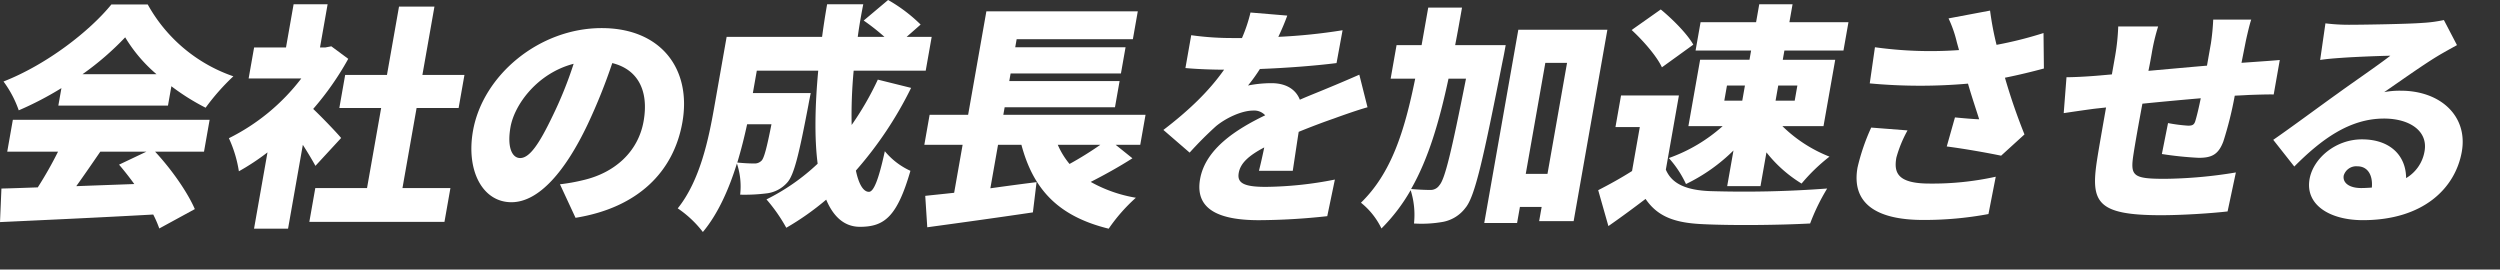
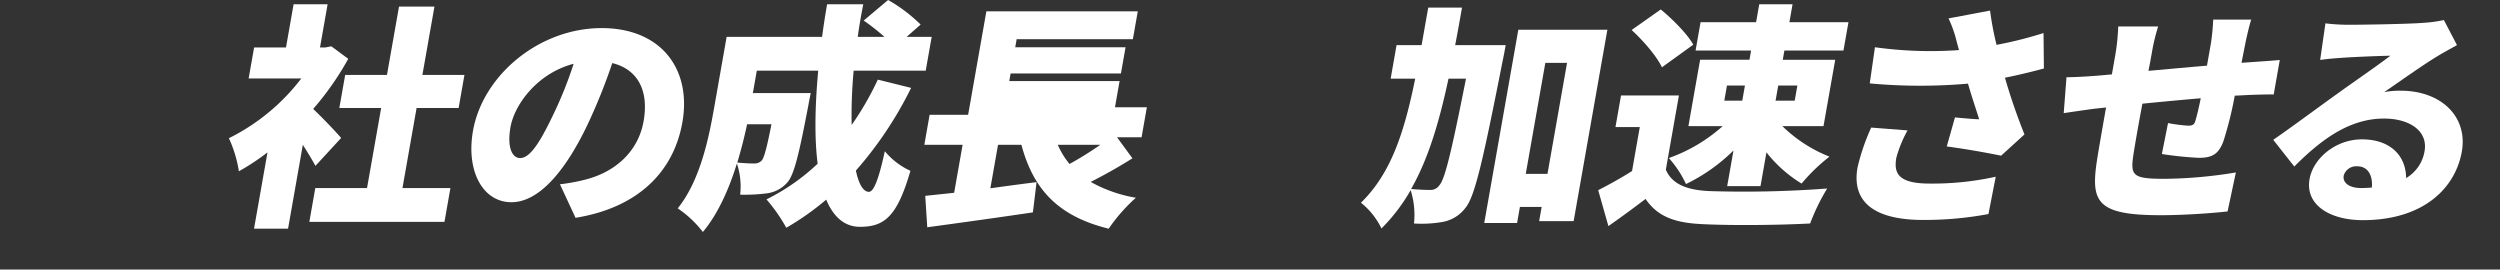
<svg xmlns="http://www.w3.org/2000/svg" width="640" height="69" viewBox="0 0 640 69">
  <rect x="0" y="0" width="640" height="69" fill="#333333" stroke="none" />
  <g id="main_copy_2" transform="translate(-100 -274)">
-     <rect id="長方形_196991" data-name="長方形 196991" width="640" height="69" transform="translate(100 274)" fill="none" />
    <g id="グループ_25069" data-name="グループ 25069" transform="translate(14315 -1182.563)">
-       <path id="パス_135641" data-name="パス 135641" d="M39.706,118.048c4.22,4.536,8.277,10.342,10.17,14.7l-9.1,4.96a28.628,28.628,0,0,0-1.547-3.569c-14.049.787-28.8,1.452-39.228,1.936l.365-8.588c2.793-.061,5.9-.182,9.306-.3a97.346,97.346,0,0,0,5.179-9.132h-13l1.439-8.165H53.665l-1.44,8.165ZM15.724,101.779A83.707,83.707,0,0,1,4.8,107.464a27.583,27.583,0,0,0-3.9-7.379C12.011,95.73,22.949,87.2,28.509,80.368h9.314A39.877,39.877,0,0,0,59.739,98.754a56.777,56.777,0,0,0-7.1,8.043,57.034,57.034,0,0,1-8.766-5.5L43,106.254H14.934Zm9.952,16.269c-2.034,2.963-4.15,6.048-6.153,8.83,4.809-.181,9.862-.362,14.853-.544-1.263-1.754-2.6-3.447-3.9-4.961l7-3.325ZM40.06,98.21a38.216,38.216,0,0,1-8.013-9.435A73.121,73.121,0,0,1,21.131,98.21Z" transform="translate(-14215 1377.343)" fill="#fff" />
      <path id="パス_135642" data-name="パス 135642" d="M86.081,121.672c-.822-1.512-1.993-3.447-3.224-5.382L79.071,137.76H70.362l3.445-19.536a59.031,59.031,0,0,1-7.324,4.838,31.7,31.7,0,0,0-2.559-8.467,52.872,52.872,0,0,0,18.543-15.3H68.981l1.4-7.924h8.164L80.494,80.3H89.2L87.251,91.37h1.331l1.565-.3,4.334,3.205A74.368,74.368,0,0,1,85.507,107.1c2.487,2.358,6.159,6.228,7.155,7.438Zm34.558,5.686-1.525,8.649H84.521l1.525-8.649H99.291l3.615-20.5H92.2l1.493-8.467h10.7l3.083-17.48h9.072l-3.083,17.48h10.765l-1.493,8.467H111.977l-3.615,20.5Z" transform="translate(-14220.33 1377.349)" fill="#fff" />
      <path id="パス_135643" data-name="パス 135643" d="M154.328,126.945a47.253,47.253,0,0,0,6.058-1.089c7.951-1.874,13.969-7.2,15.356-15.06,1.365-7.742-1.414-13.245-8.02-14.878a145.623,145.623,0,0,1-6.26,15.6c-5.68,11.976-12.481,20.019-19.557,20.019-7.378,0-11.645-8.043-9.842-18.265,2.506-14.213,16.915-26.309,32.942-26.309,15.241,0,23.061,10.524,20.661,24.132-2.218,12.581-11.289,21.834-27.351,24.434Zm3.5-30.846c-9.317,2.42-15.15,10.464-16.164,16.209-.917,5.2.418,7.922,2.474,7.922,2.419,0,4.873-3.628,8.217-10.583A101.673,101.673,0,0,0,157.831,96.1" transform="translate(-14225.978 1376.793)" fill="#fff" />
      <path id="パス_135644" data-name="パス 135644" d="M249.027,101.613a96.4,96.4,0,0,1-14.135,21.169c.723,3.446,1.883,5.442,3.335,5.442,1.209,0,2.468-3.024,4.072-10.4a18.307,18.307,0,0,0,6.554,5.019c-3.411,11.794-6.7,14.335-12.931,14.335-3.991,0-6.8-2.6-8.631-6.955a69.113,69.113,0,0,1-10.219,7.2A41.832,41.832,0,0,0,212,130.16a54.107,54.107,0,0,0,13.1-9.132c-.862-6.774-.66-15.12.15-23.83H209.527l-1.013,5.746h14.817s-.434,2.116-.6,3.084c-2.357,12.338-3.64,17.9-5.433,19.838a8.353,8.353,0,0,1-5.016,2.721,45.375,45.375,0,0,1-7.019.363,18.6,18.6,0,0,0-.83-7.985c-1.977,6.412-4.811,12.883-8.717,17.54a27.6,27.6,0,0,0-6.433-6.049c5.733-7.137,7.924-17.842,9.321-25.765l3.2-18.143h24.433q.553-4.173,1.29-8.347h9.253c-.551,2.783-1.042,5.565-1.412,8.347H242.2a56.082,56.082,0,0,0-5.312-4.173l6.25-5.261a39.947,39.947,0,0,1,8.326,6.289l-3.579,3.146h6.411L252.768,97.2H234.323a121.036,121.036,0,0,0-.518,13.911,76.345,76.345,0,0,0,6.7-11.613Zm-41.981,9.314c-.665,3.084-1.493,6.412-2.514,9.8,1.783.181,3.345.241,4.313.241a2.449,2.449,0,0,0,1.952-.786c.611-.726,1.291-3.205,2.479-9.254Z" transform="translate(-14230.783 1377.448)" fill="#fff" />
-       <path id="パス_135645" data-name="パス 135645" d="M311.43,119.9c-3.408,2.178-7.228,4.293-10.682,6.048A35.592,35.592,0,0,0,312.31,130a44,44,0,0,0-6.961,7.923c-13.043-3.205-19.315-10.161-22.341-21.471h-5.987l-1.962,11.129c3.906-.544,7.932-1.089,11.828-1.573l-.942,7.742c-9.377,1.391-19.48,2.782-27.039,3.81l-.517-8.043c2.22-.243,4.681-.484,7.4-.786l2.165-12.278h-9.8l1.354-7.681h9.858l4.671-26.49H312.8l-1.259,7.137H281.789l-.363,2.055h28.244l-1.184,6.713H280.242l-.341,1.937h28.243l-1.183,6.712H278.717l-.341,1.936h36.407l-1.354,7.681h-6.29Zm-19.108-3.447a20,20,0,0,0,3.006,4.9,87.168,87.168,0,0,0,7.879-4.9Z" transform="translate(-14236.526 1377.184)" fill="#fff" />
-       <path id="パス_135646" data-name="パス 135646" d="M349.384,123.134c.388-1.511.9-3.75,1.358-5.987-4.134,2.178-6.107,4.112-6.534,6.533-.448,2.539,1.245,3.567,6.869,3.567a94.3,94.3,0,0,0,17.748-1.875l-1.954,9.375a166.37,166.37,0,0,1-17.478,1.028c-9.858,0-16.486-2.54-15.078-10.523,1.376-7.8,9.4-12.823,16.668-16.331a3.811,3.811,0,0,0-3.052-1.209c-3.084,0-7.125,2-9.533,3.991a94.45,94.45,0,0,0-6.758,6.774l-6.718-5.806c6.569-5.02,11.668-9.919,15.541-15.423-2.479,0-6.813-.121-9.9-.423l1.483-8.407a75.064,75.064,0,0,0,10.636.727h2.358a39.351,39.351,0,0,0,2.181-6.533l9.416.786c-.477,1.331-1.231,3.205-2.291,5.444a145.192,145.192,0,0,0,16.447-1.694l-1.544,8.406c-5.752.727-13.166,1.27-19.619,1.513a43.393,43.393,0,0,1-3.045,4.233,30.5,30.5,0,0,1,6.034-.6c3.508,0,6.154,1.451,7.236,4.234,2.622-1.149,4.7-1.937,6.984-2.9,2.8-1.149,5.485-2.3,8.239-3.509l2.1,8.346c-2.223.6-6.218,2-8.676,2.9-2.447.847-5.554,2-8.943,3.387-.515,3.267-1.109,7.318-1.518,9.979Z" transform="translate(-14242.094 1377.156)" fill="#fff" />
+       <path id="パス_135645" data-name="パス 135645" d="M311.43,119.9c-3.408,2.178-7.228,4.293-10.682,6.048A35.592,35.592,0,0,0,312.31,130a44,44,0,0,0-6.961,7.923c-13.043-3.205-19.315-10.161-22.341-21.471h-5.987l-1.962,11.129c3.906-.544,7.932-1.089,11.828-1.573l-.942,7.742c-9.377,1.391-19.48,2.782-27.039,3.81l-.517-8.043c2.22-.243,4.681-.484,7.4-.786l2.165-12.278h-9.8l1.354-7.681h9.858l4.671-26.49H312.8l-1.259,7.137H281.789l-.363,2.055h28.244l-1.184,6.713H280.242l-.341,1.937h28.243l-1.183,6.712H278.717h36.407l-1.354,7.681h-6.29Zm-19.108-3.447a20,20,0,0,0,3.006,4.9,87.168,87.168,0,0,0,7.879-4.9Z" transform="translate(-14236.526 1377.184)" fill="#fff" />
      <path id="パス_135647" data-name="パス 135647" d="M417.151,90.842s-.491,2.783-.743,3.872c-5,25.281-7.12,34.9-9.568,37.8a9.372,9.372,0,0,1-5.71,3.569,31.175,31.175,0,0,1-7.453.423,20.845,20.845,0,0,0-.855-8.527,45.893,45.893,0,0,1-7.473,9.8,19,19,0,0,0-5.248-6.593c7.744-7.559,11.121-18.143,13.884-31.752H387.7l1.514-8.589h6.411l1.7-9.616h8.648c-.587,3.327-1.151,6.533-1.756,9.616Zm-14.638,8.589c-2.353,10.948-5.117,20.443-9.577,28.245,2.085.182,3.888.242,4.977.242a2.686,2.686,0,0,0,2.27-1.211c1.426-1.571,3.1-8.648,6.806-27.277Zm40.671-12.52-8.638,48.99h-8.83l.641-3.629h-5.565l-.725,4.114h-8.406l8.723-49.475Zm-15.335,36.895,5.012-28.427H427.3l-5.012,28.427Z" transform="translate(-14246.695 1377.272)" fill="#fff" />
      <path id="パス_135648" data-name="パス 135648" d="M463.675,122.639c1.577,3.751,5.422,5.262,11.306,5.5a284.432,284.432,0,0,0,29.994-.665,52.99,52.99,0,0,0-4.361,8.951c-7.755.423-19.812.544-27.307.182-7.143-.3-11.655-1.814-14.825-6.471-2.863,2.178-5.787,4.355-9.512,6.955l-2.612-9.194c2.725-1.391,5.806-3.084,8.666-4.9l1.984-11.251h-6.229l1.429-8.1h14.817Zm-1.006-26.188c-1.263-2.783-4.783-6.835-7.75-9.557l7.459-5.261c3.01,2.479,6.764,6.23,8.329,9.012ZM485.5,92.157H471.287l1.28-7.258h14.212l.811-4.6h8.526l-.81,4.6h15.12l-1.28,7.258h-15.12l-.416,2.359h13.426l-3,16.995H493.517a36.029,36.029,0,0,0,12.05,7.8,46.454,46.454,0,0,0-7.142,6.895,33.924,33.924,0,0,1-8.994-7.984l-1.526,8.648h-8.526l1.611-9.132a45.134,45.134,0,0,1-12.159,8.589,26.625,26.625,0,0,0-4.391-6.654,41.255,41.255,0,0,0,13.777-8.164h-8.768l3-16.995h12.639Zm-6.857,12.823h4.6l.682-3.872h-4.6Zm13.806-3.872-.683,3.872h4.9l.682-3.872Z" transform="translate(-14252.22 1377.349)" fill="#fff" />
      <path id="パス_135649" data-name="パス 135649" d="M531.567,112.747a31.466,31.466,0,0,0-2.859,6.955c-.682,3.872.279,6.654,8.5,6.654a74.9,74.9,0,0,0,16.941-1.754l-1.867,9.556a89.164,89.164,0,0,1-16.716,1.512c-12.518,0-18.361-4.6-16.8-13.427a53.418,53.418,0,0,1,3.5-10.221ZM566.475,96.9c-2.921.786-6.337,1.633-9.972,2.359a151.388,151.388,0,0,0,5,14.515l-5.979,5.444c-3.5-.726-9.247-1.753-13.918-2.36l2.1-7.438c1.843.181,4.522.423,6.2.484-.811-2.6-1.89-5.746-2.865-9.132a139.573,139.573,0,0,1-25.148-.061l1.329-9.254a102.817,102.817,0,0,0,21.523.726l-.556-2a30.458,30.458,0,0,0-2.128-6.109l10.634-2a76.844,76.844,0,0,0,1.658,8.769,100.594,100.594,0,0,0,12.024-3.023Z" transform="translate(-14258.237 1377.2)" fill="#fff" />
      <path id="パス_135650" data-name="パス 135650" d="M625.25,95.417c1.654-.121,4.407-.3,6.436-.484l-1.557,8.83c-1.139-.06-4.788.061-6.432.122-1.039.06-2.2.121-3.539.181a93,93,0,0,1-2.906,11.673c-1.273,3.448-3.044,4.234-6.311,4.234A89.022,89.022,0,0,1,601.5,119l1.578-7.922a40.332,40.332,0,0,0,5.144.665c1.029,0,1.544-.182,1.847-1.209.437-1.452.92-3.509,1.386-5.807-4.913.423-10.2.907-14.941,1.391-.956,5.08-1.863,10.221-2.272,12.882-.86,5.565-.272,6.351,7.953,6.351a117.405,117.405,0,0,0,18.25-1.633l-2.123,9.98c-4.137.483-11.541.967-17.044.967-16.45,0-18.04-3.327-16.373-14.153.387-2.54,1.357-8.044,2.307-13.427l-2.775.3c-1.978.242-6.45.908-8.065,1.149l.714-9.193c1.573,0,4.678-.121,8.239-.423l3.38-.3.842-4.778a54.919,54.919,0,0,0,.779-7.5h10.22a51.4,51.4,0,0,0-1.65,6.954c-.181,1.028-.458,2.6-.838,4.415,4.731-.423,10.017-.907,14.99-1.33l1.013-5.746a57.4,57.4,0,0,0,.583-6.049h9.736c-.342.907-1.045,3.871-1.415,5.625l-1.081,5.444Z" transform="translate(-14263.061 1376.991)" fill="#fff" />
      <path id="パス_135651" data-name="パス 135651" d="M681.926,91.134c-1.742.969-3.414,1.875-5.107,2.9-3.792,2.3-9.811,6.593-13.524,9.133a21.054,21.054,0,0,1,4.236-.363c10.282,0,17.222,6.593,15.634,15.6-1.653,9.374-9.866,17.539-25.348,17.539-8.467,0-14.79-3.931-13.627-10.523.929-5.262,6.63-10.162,13.4-10.162,7.317,0,11.288,4.234,11.315,9.919a9.857,9.857,0,0,0,4.724-6.894c.906-5.142-3.79-8.348-10.383-8.348-8.768,0-15.986,5.263-22.968,12.278l-5.387-6.834c4.4-3.024,12.4-8.952,16.483-11.855,3.817-2.782,10.139-7.075,13.5-9.677-3.035.06-9.247.3-12.494.544-1.836.121-3.984.3-5.479.544l1.351-9.374a48.818,48.818,0,0,0,6.044.363c3.2,0,15.211-.181,18.833-.484a34.294,34.294,0,0,0,5.449-.726ZM660.135,127.6c.284-3.326-1.157-5.442-3.7-5.442a3.347,3.347,0,0,0-3.5,2.358c-.33,1.875,1.431,3.206,4.455,3.206.967,0,1.885-.061,2.743-.122" transform="translate(-14267.941 1376.98)" fill="#fff" />
    </g>
  </g>
</svg>